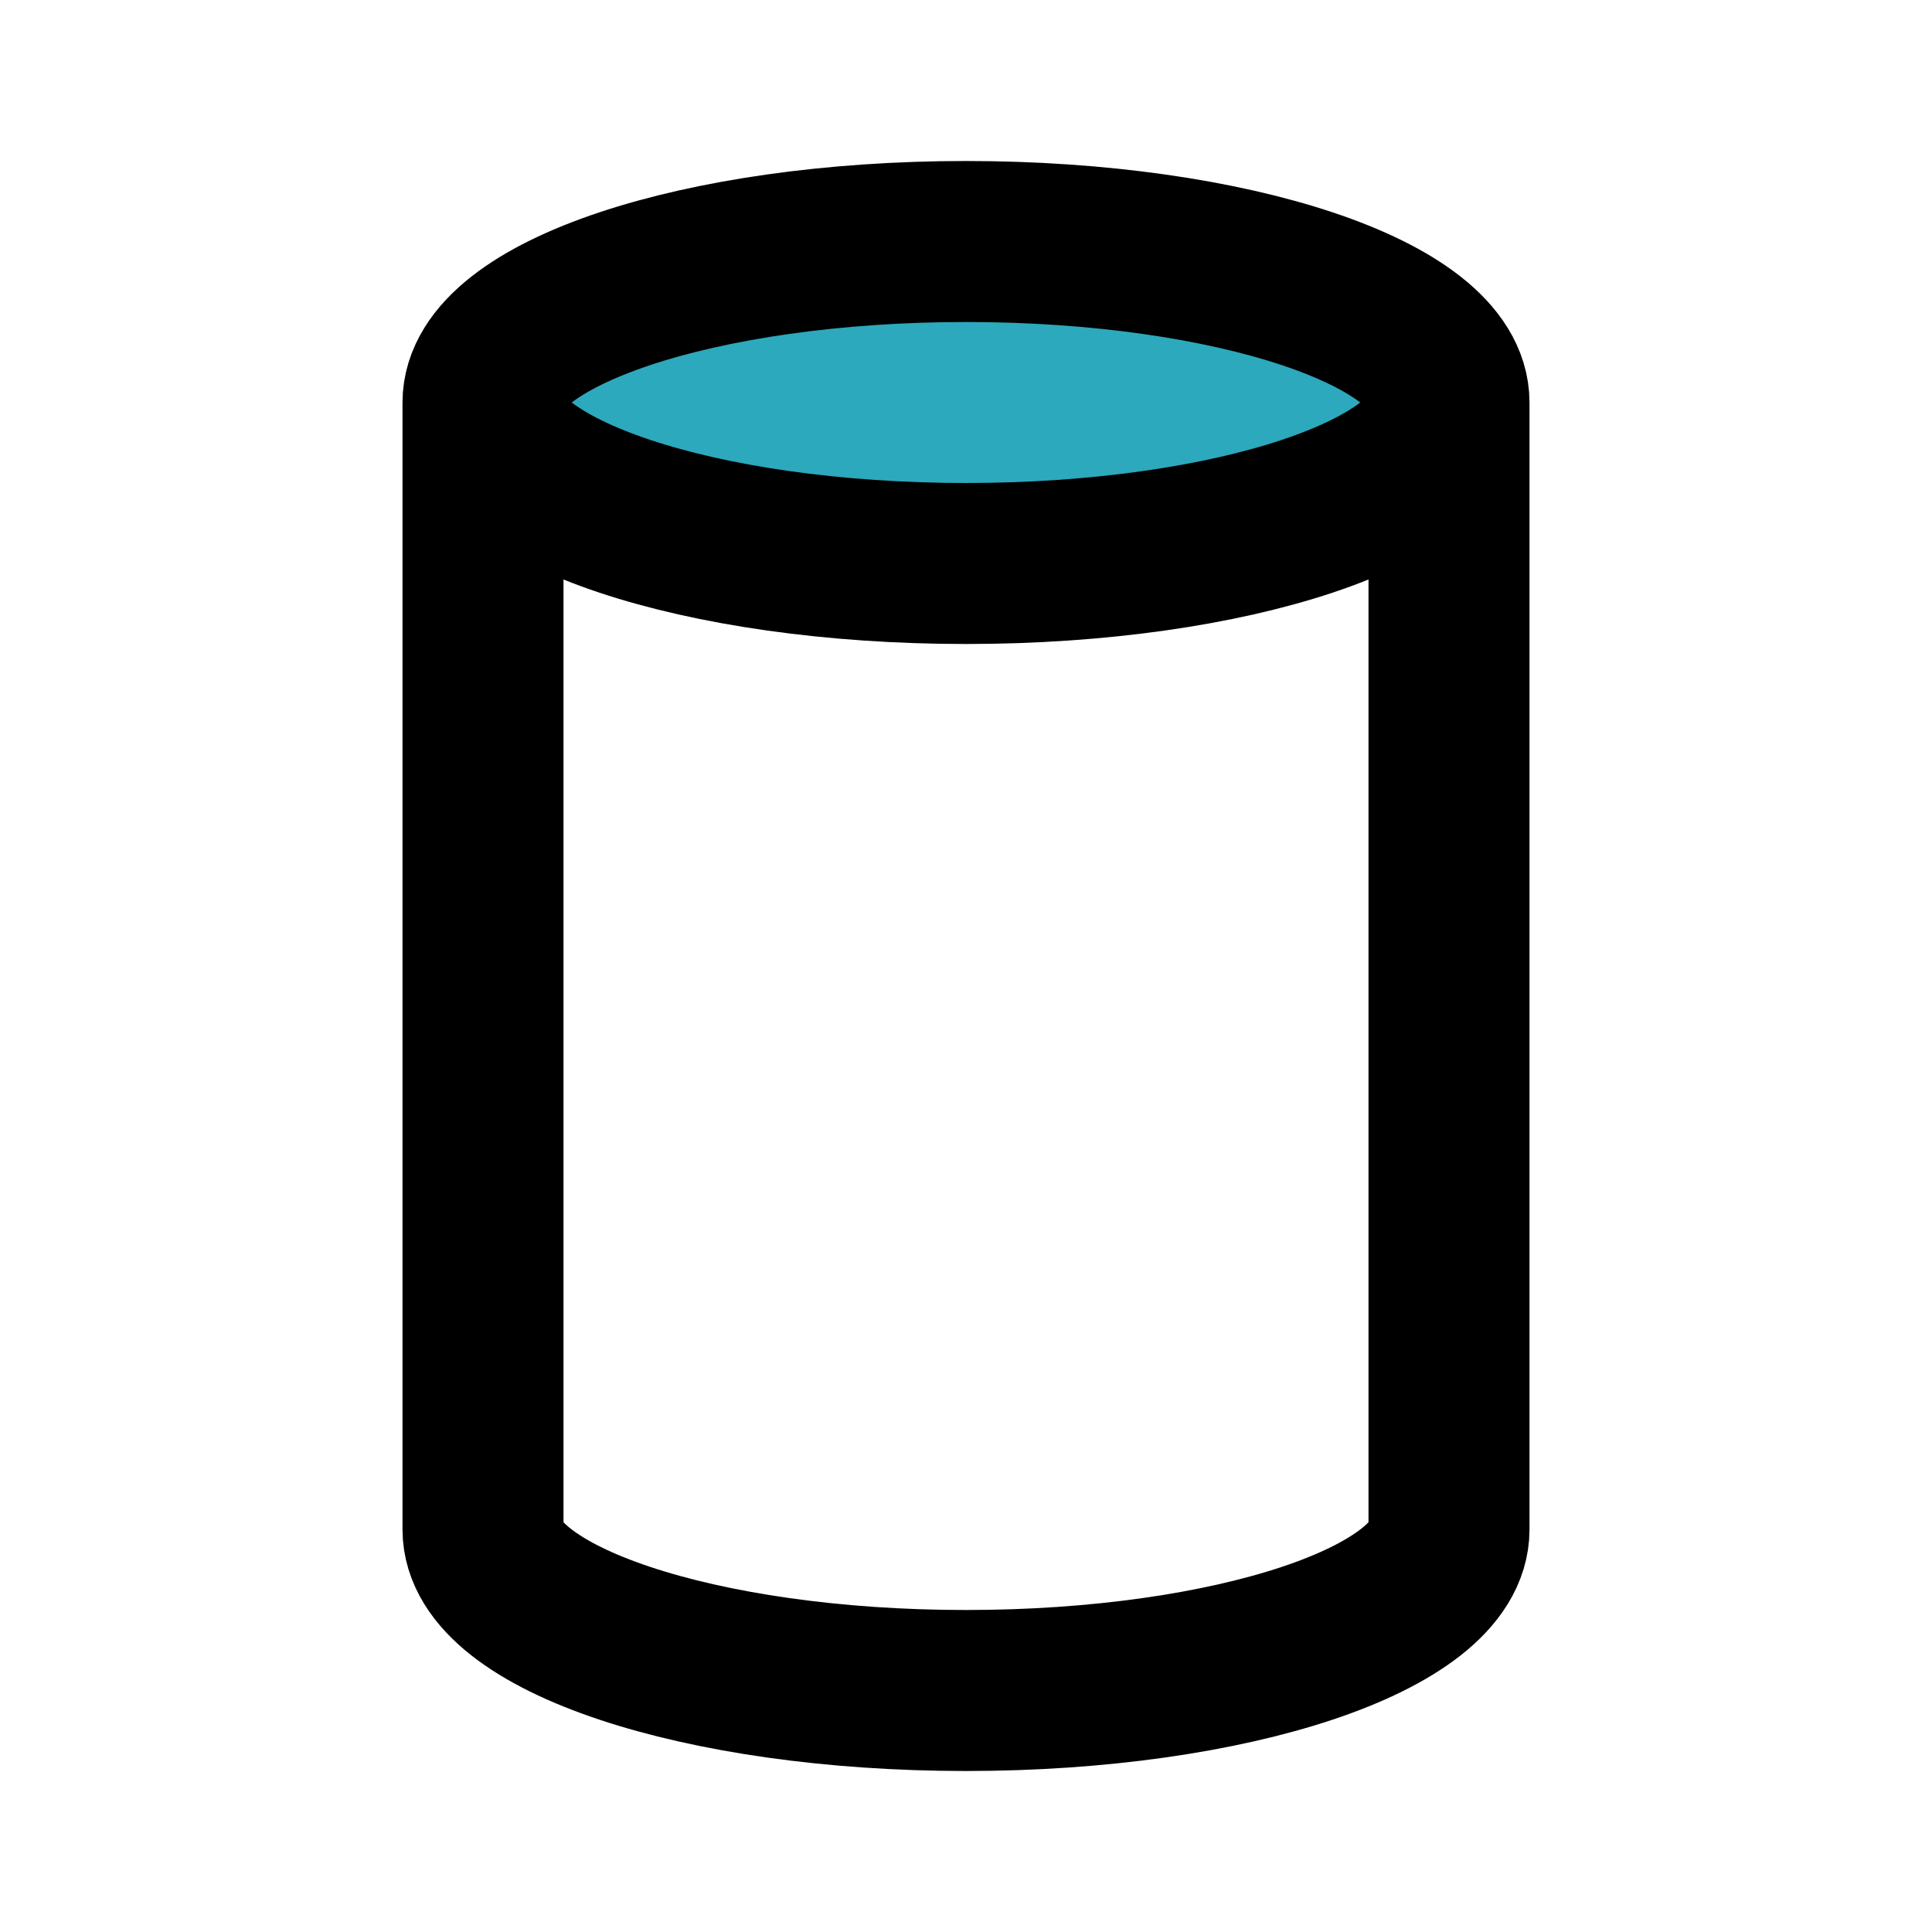
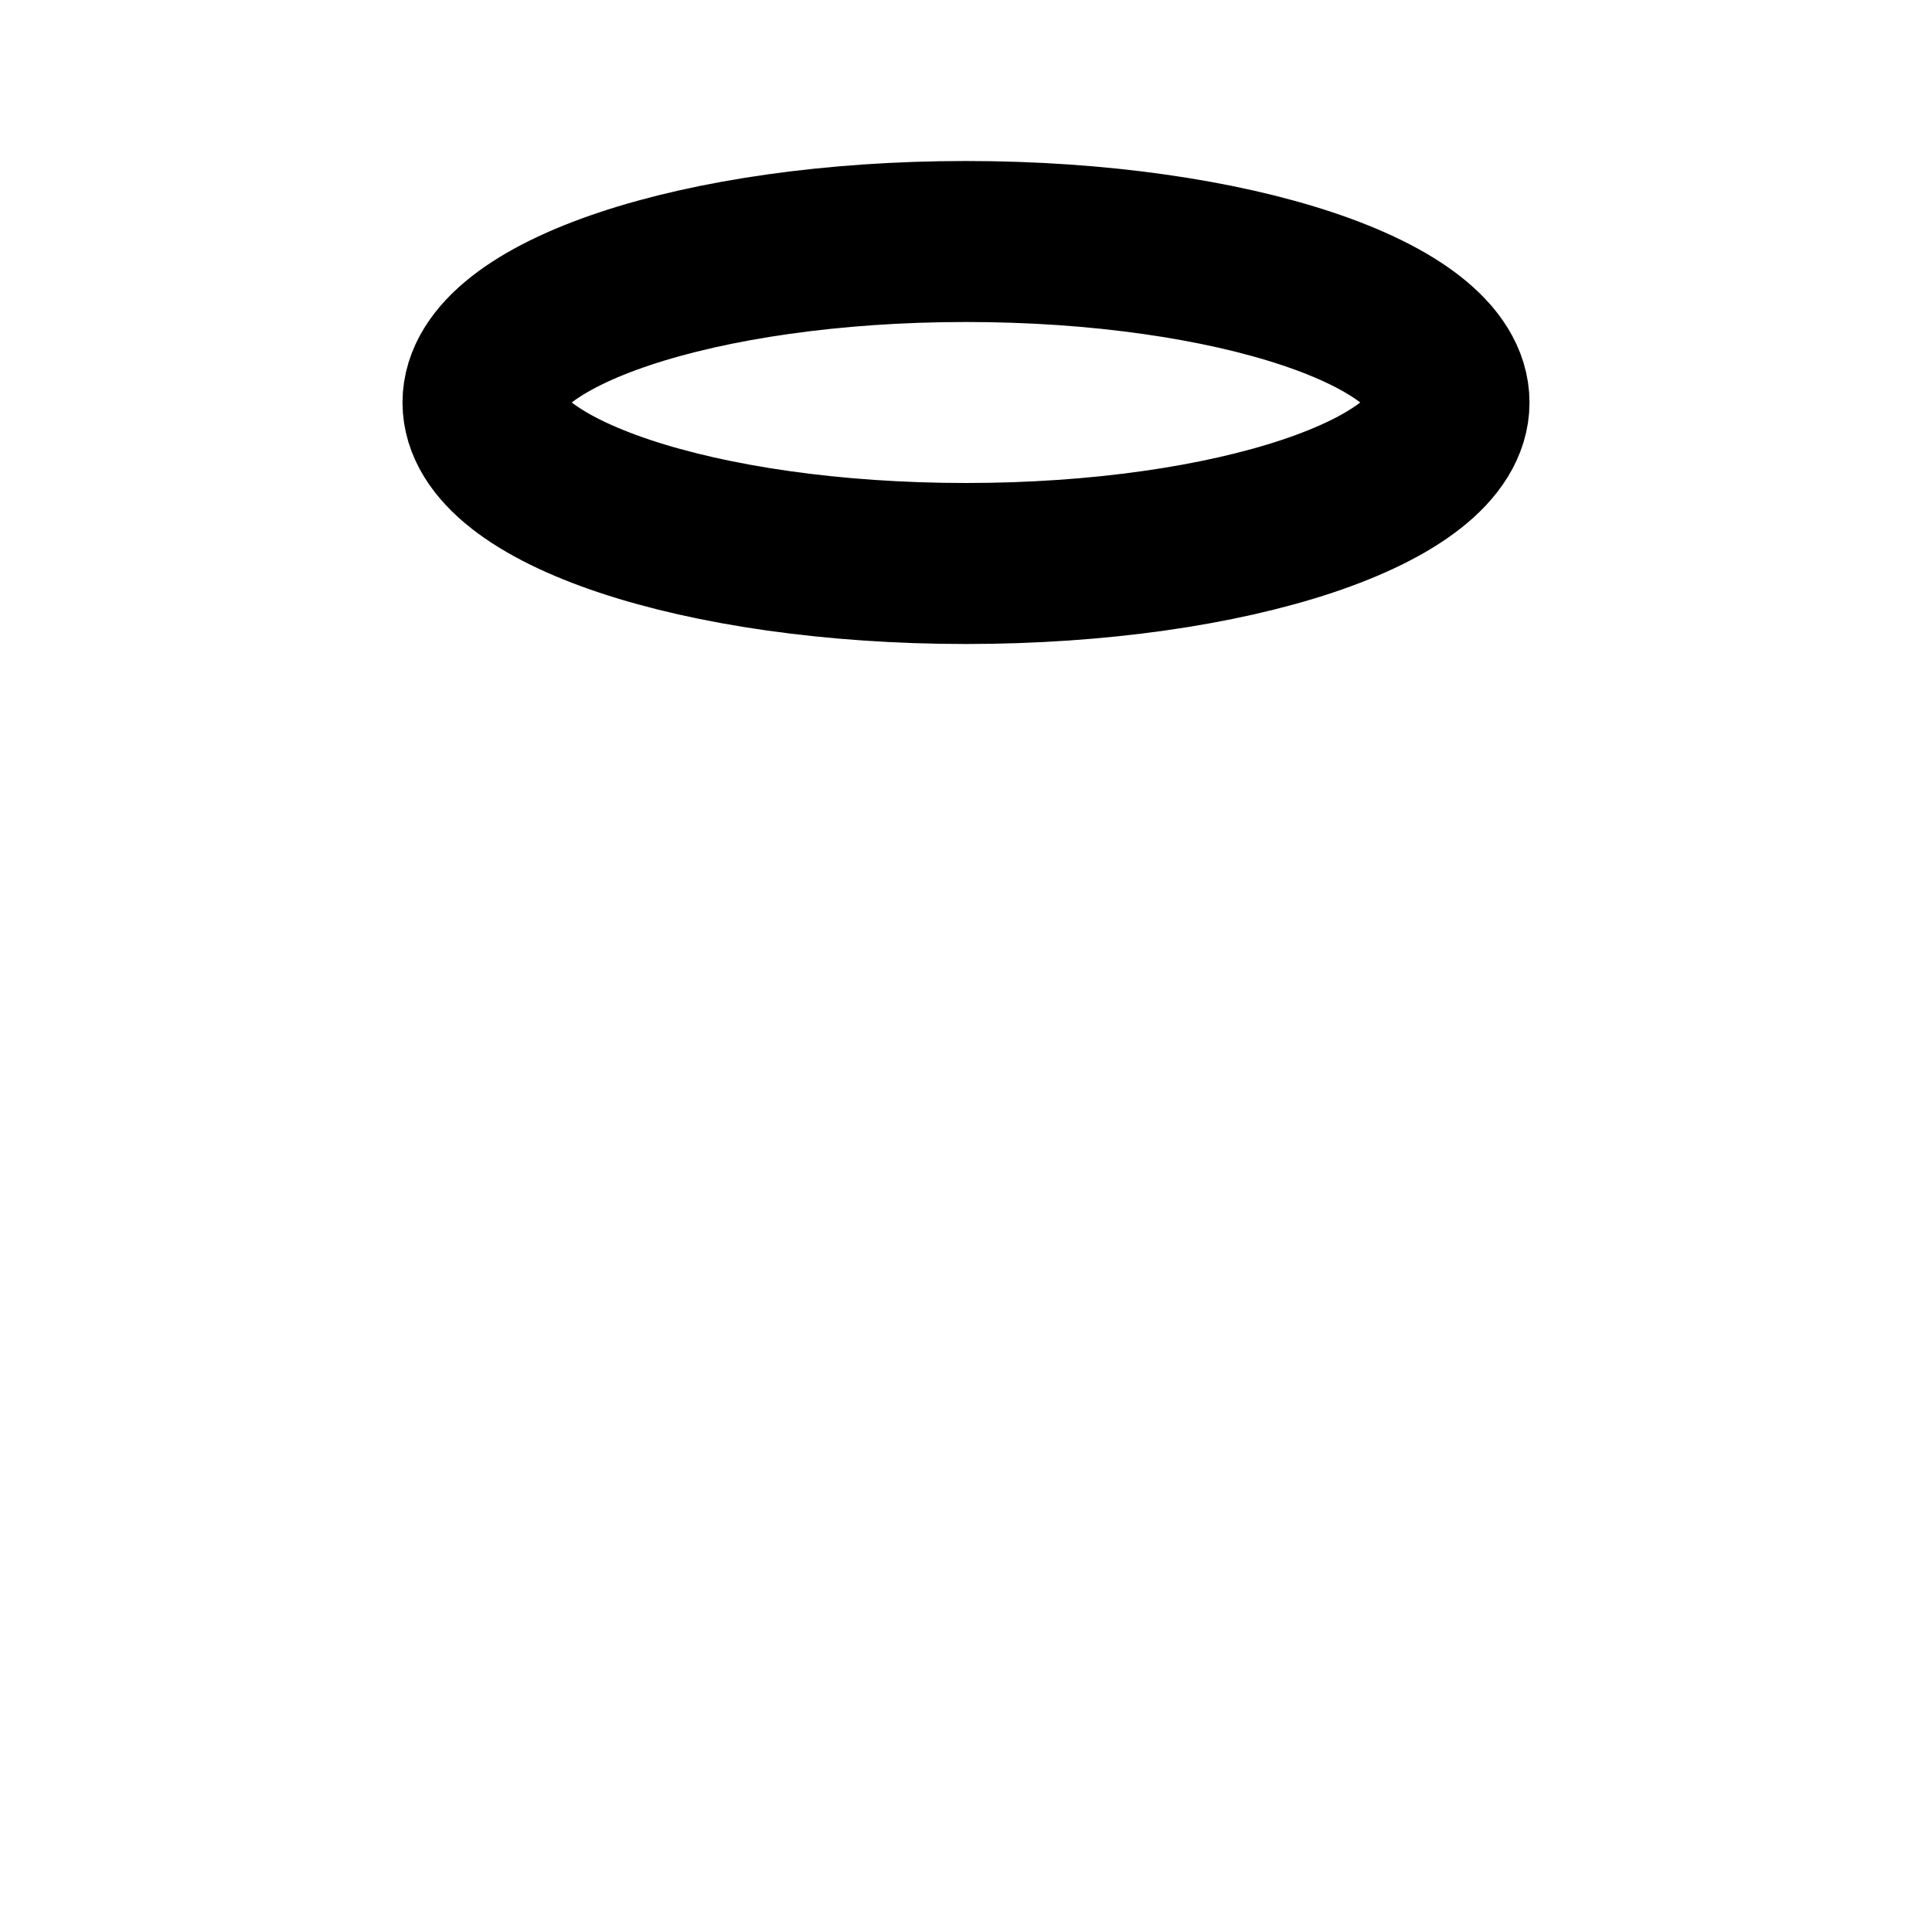
<svg xmlns="http://www.w3.org/2000/svg" fill="#000000" width="800px" height="800px" viewBox="0 0 24 24" id="cylinder-2" data-name="Flat Line" class="icon flat-line">
-   <ellipse id="secondary" cx="12" cy="5" rx="6" ry="2" style="fill: rgb(44, 169, 188); stroke-width: 2;" />
-   <path id="primary" d="M18,5c0,1.1-2.69,2-6,2S6,6.1,6,5s2.69-2,6-2S18,3.9,18,5ZM12,3C8.69,3,6,3.9,6,5V19c0,1.1,2.69,2,6,2s6-.9,6-2V5C18,3.9,15.31,3,12,3Z" style="fill: none; stroke: rgb(0, 0, 0); stroke-linecap: round; stroke-linejoin: round; stroke-width: 2;" />
+   <path id="primary" d="M18,5c0,1.1-2.69,2-6,2S6,6.1,6,5s2.69-2,6-2S18,3.9,18,5ZM12,3C8.69,3,6,3.9,6,5c0,1.1,2.69,2,6,2s6-.9,6-2V5C18,3.9,15.31,3,12,3Z" style="fill: none; stroke: rgb(0, 0, 0); stroke-linecap: round; stroke-linejoin: round; stroke-width: 2;" />
</svg>